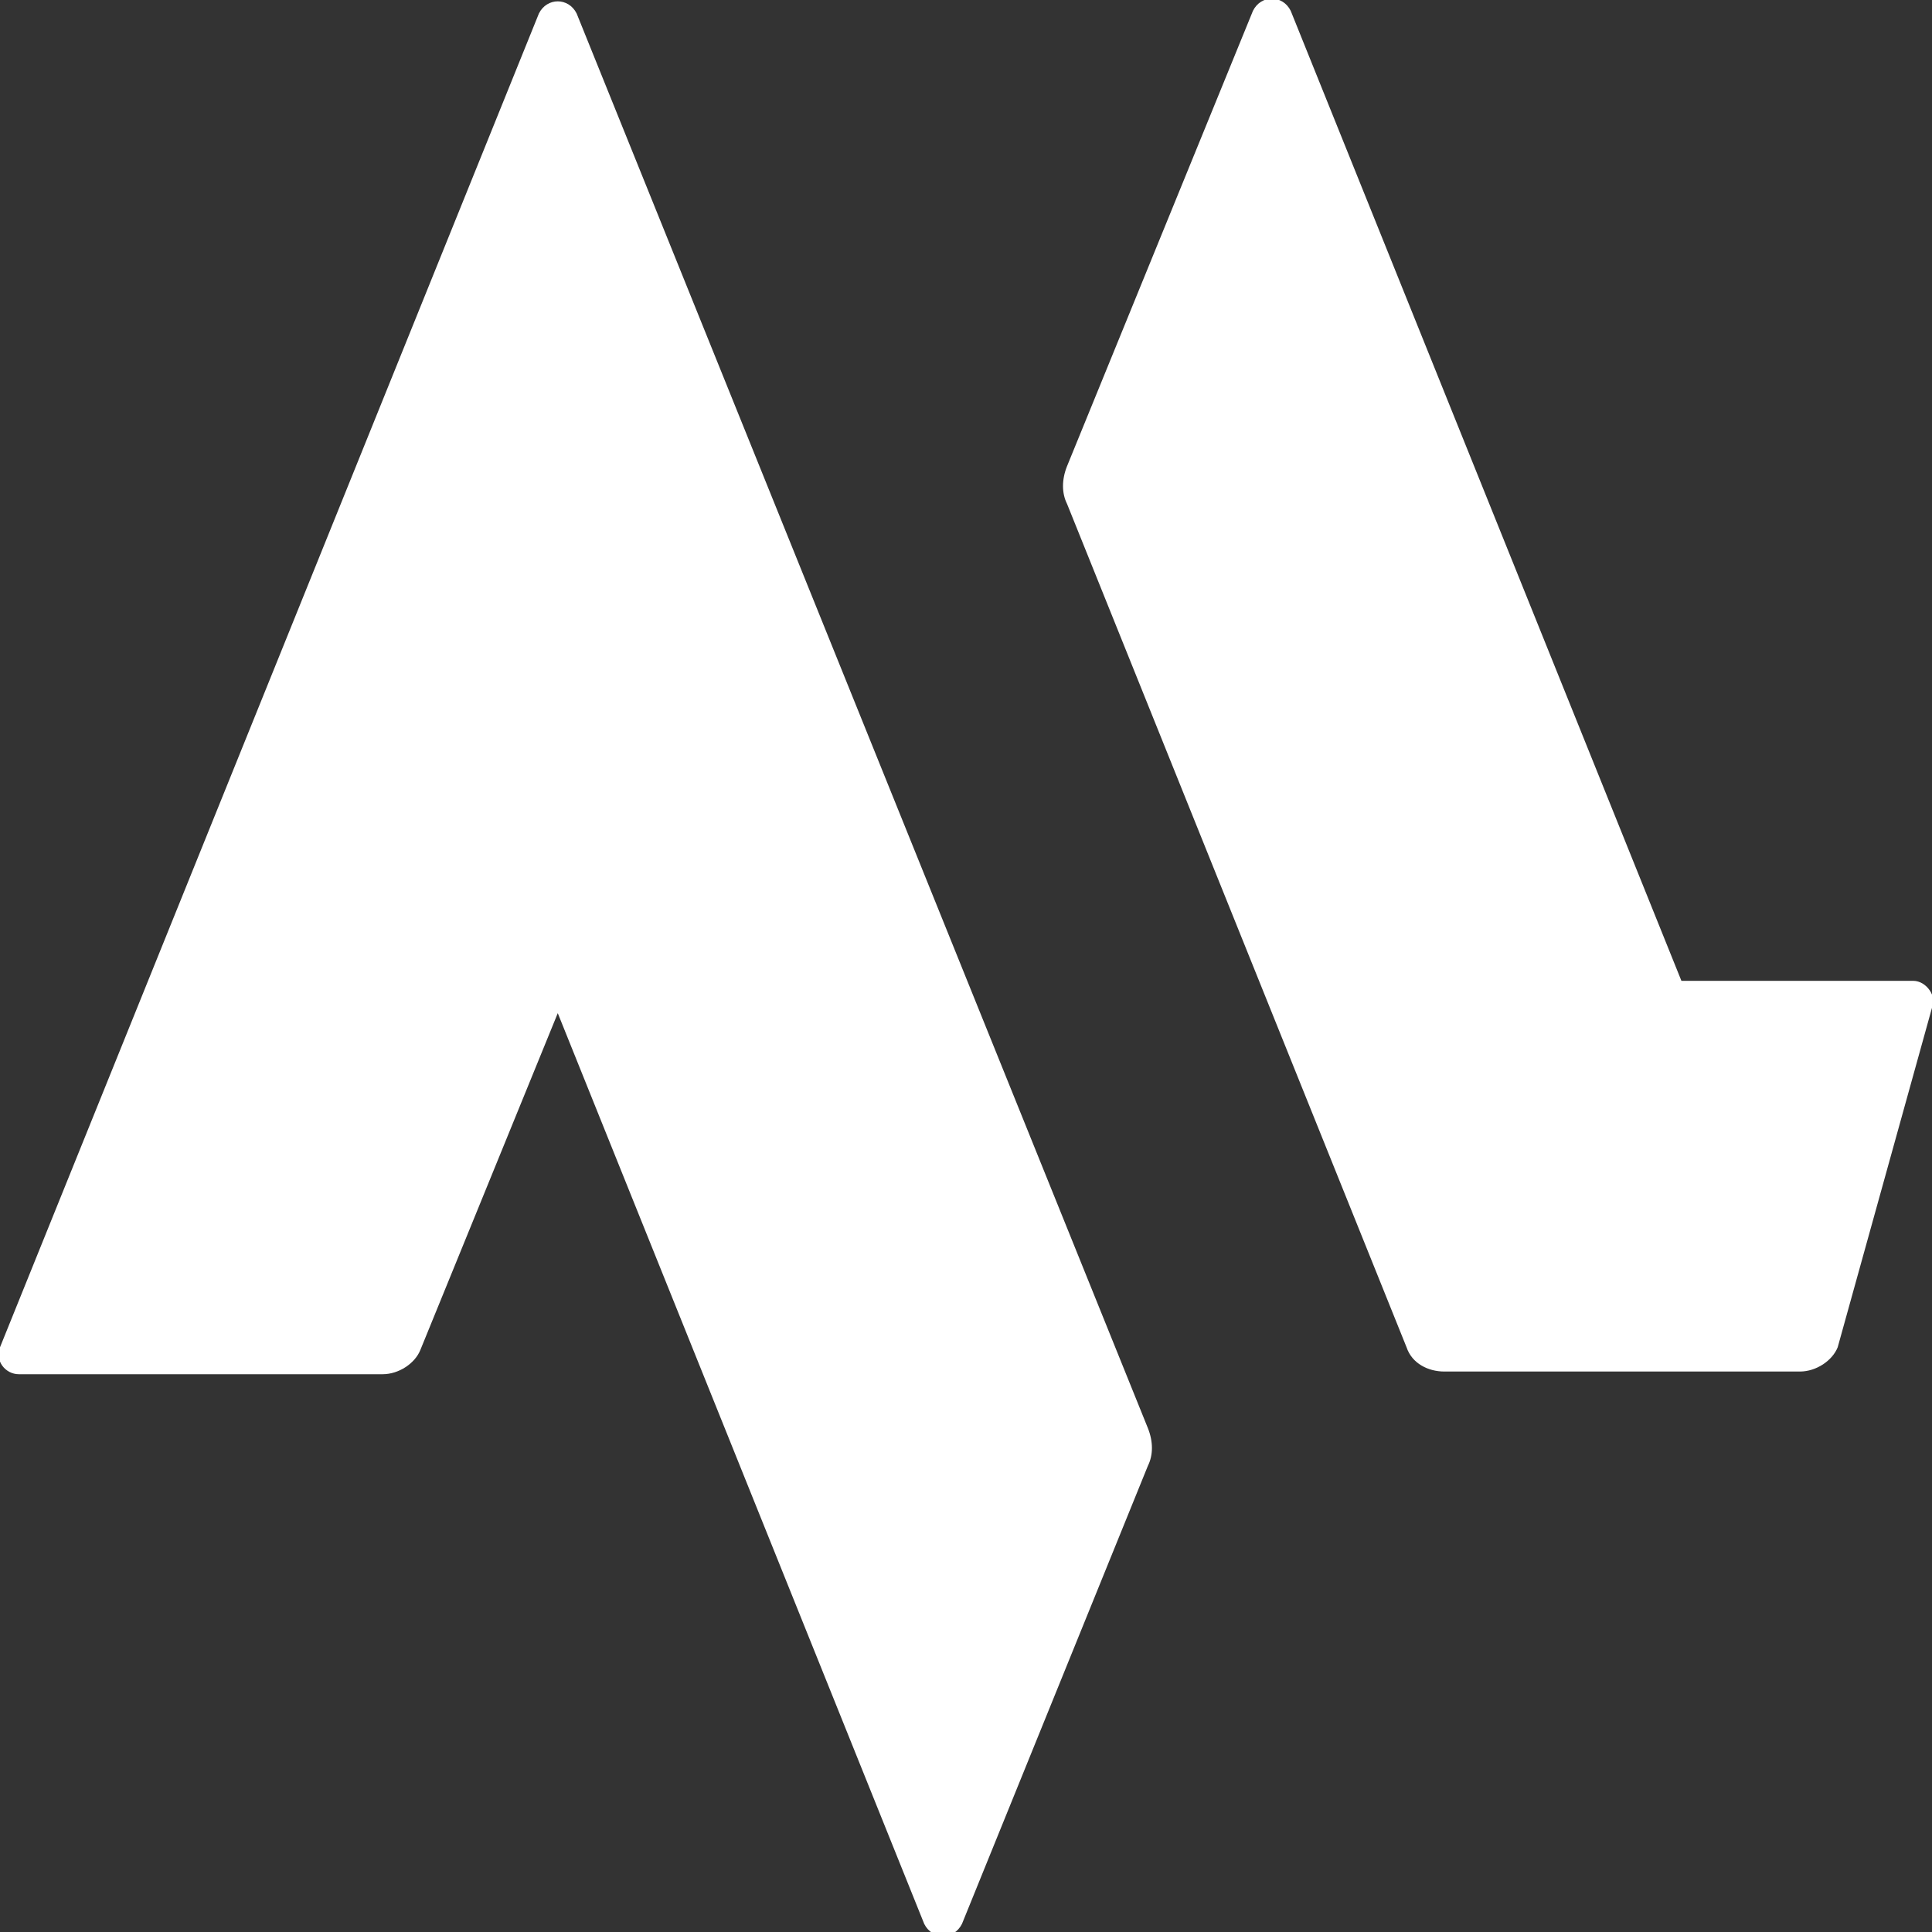
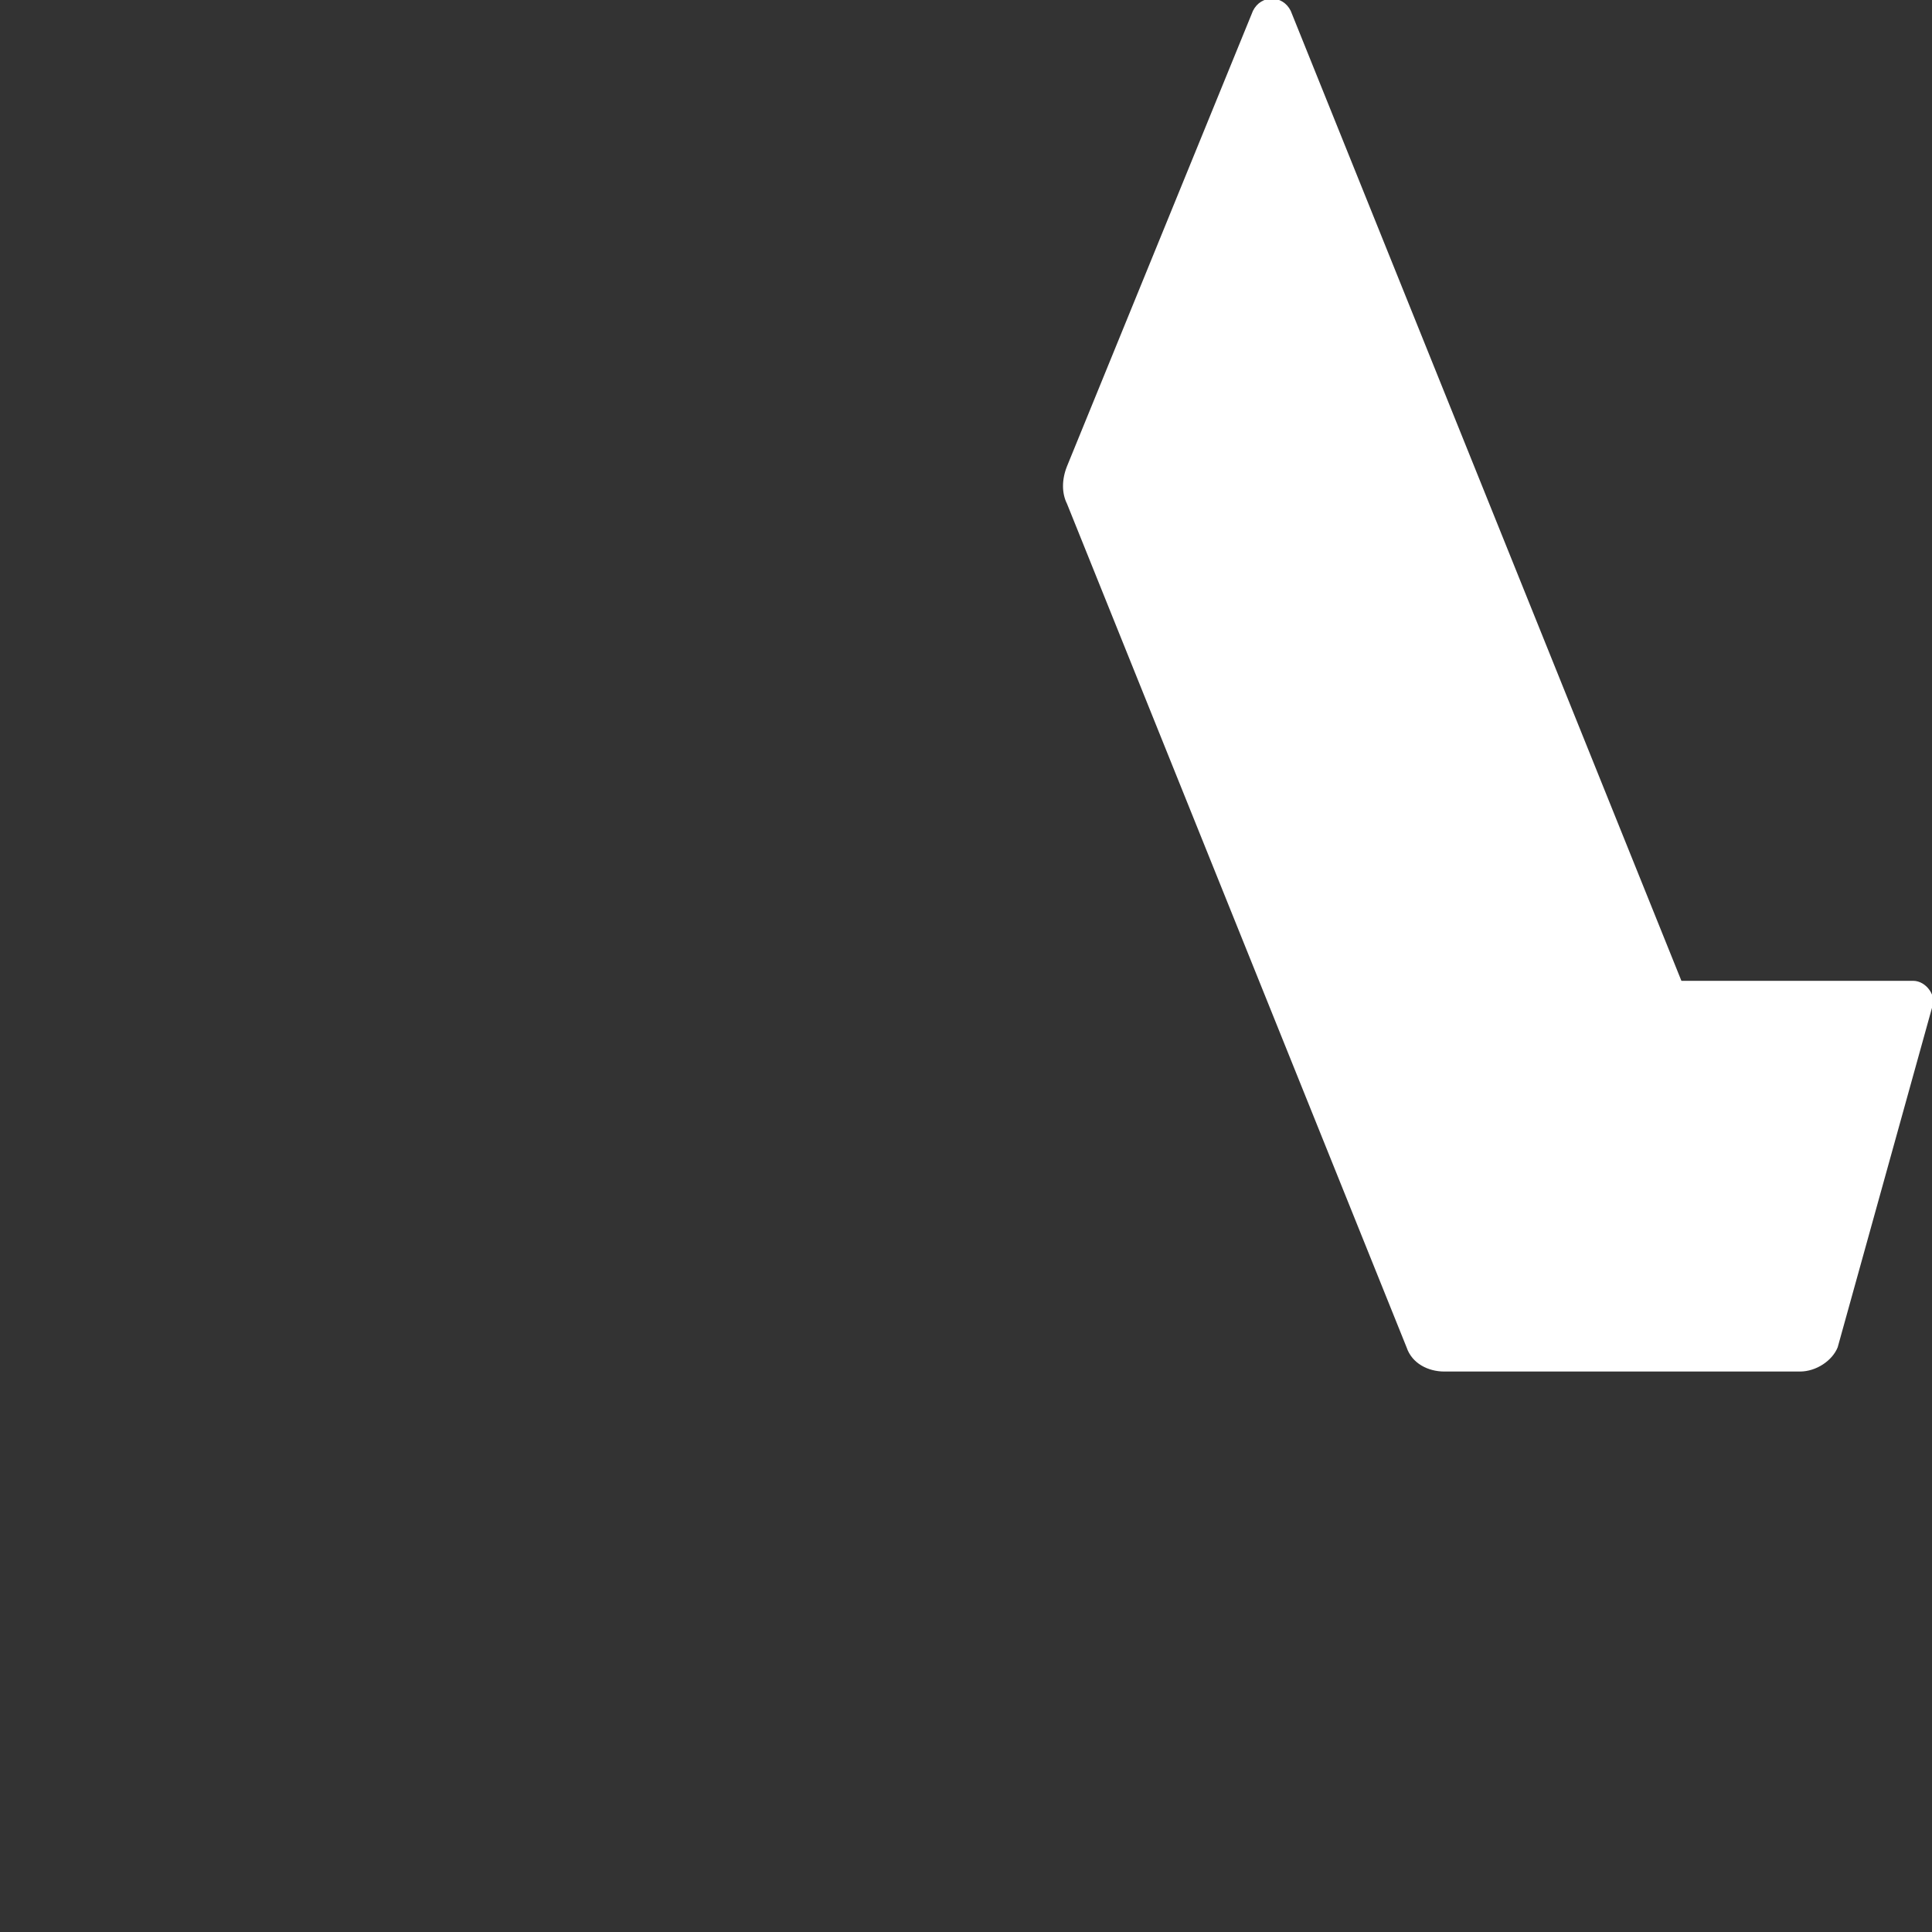
<svg xmlns="http://www.w3.org/2000/svg" version="1.1" id="Layer_1" x="0px" y="0px" viewBox="0 0 71.7 71.7" style="enable-background:new 0 0 71.7 71.7;" xml:space="preserve">
  <rect x="0" y="0" width="71.7" height="71.7" fill="#333333" stroke="none" />
  <style type="text/css">
	.st0{fill:#FFFFFF;}
</style>
  <g>
    <g>
-       <path class="st0" d="M21.4,0.5c-0.3-0.6-1.1-0.6-1.4,0l-20,49.5c-0.2,0.5,0.2,1,0.7,1h13.5c0.6,0,1.2-0.4,1.4-0.9l5.1-12.5    l13.6,33.8c0.3,0.6,1.1,0.6,1.4,0l6.9-17c0.2-0.4,0.2-0.9,0-1.4L21.4,0.5z" />
      <path class="st0" d="M71,36.4l-8.6,0l-14.5-36c-0.3-0.6-1.1-0.6-1.4,0l-6.9,16.9c-0.2,0.5-0.2,1,0,1.4L52.2,50    c0.2,0.6,0.8,0.9,1.4,0.9h13.2c0.6,0,1.2-0.4,1.4-0.9l3.5-12.6C71.9,37,71.5,36.4,71,36.4z" />
    </g>
  </g>
</svg>